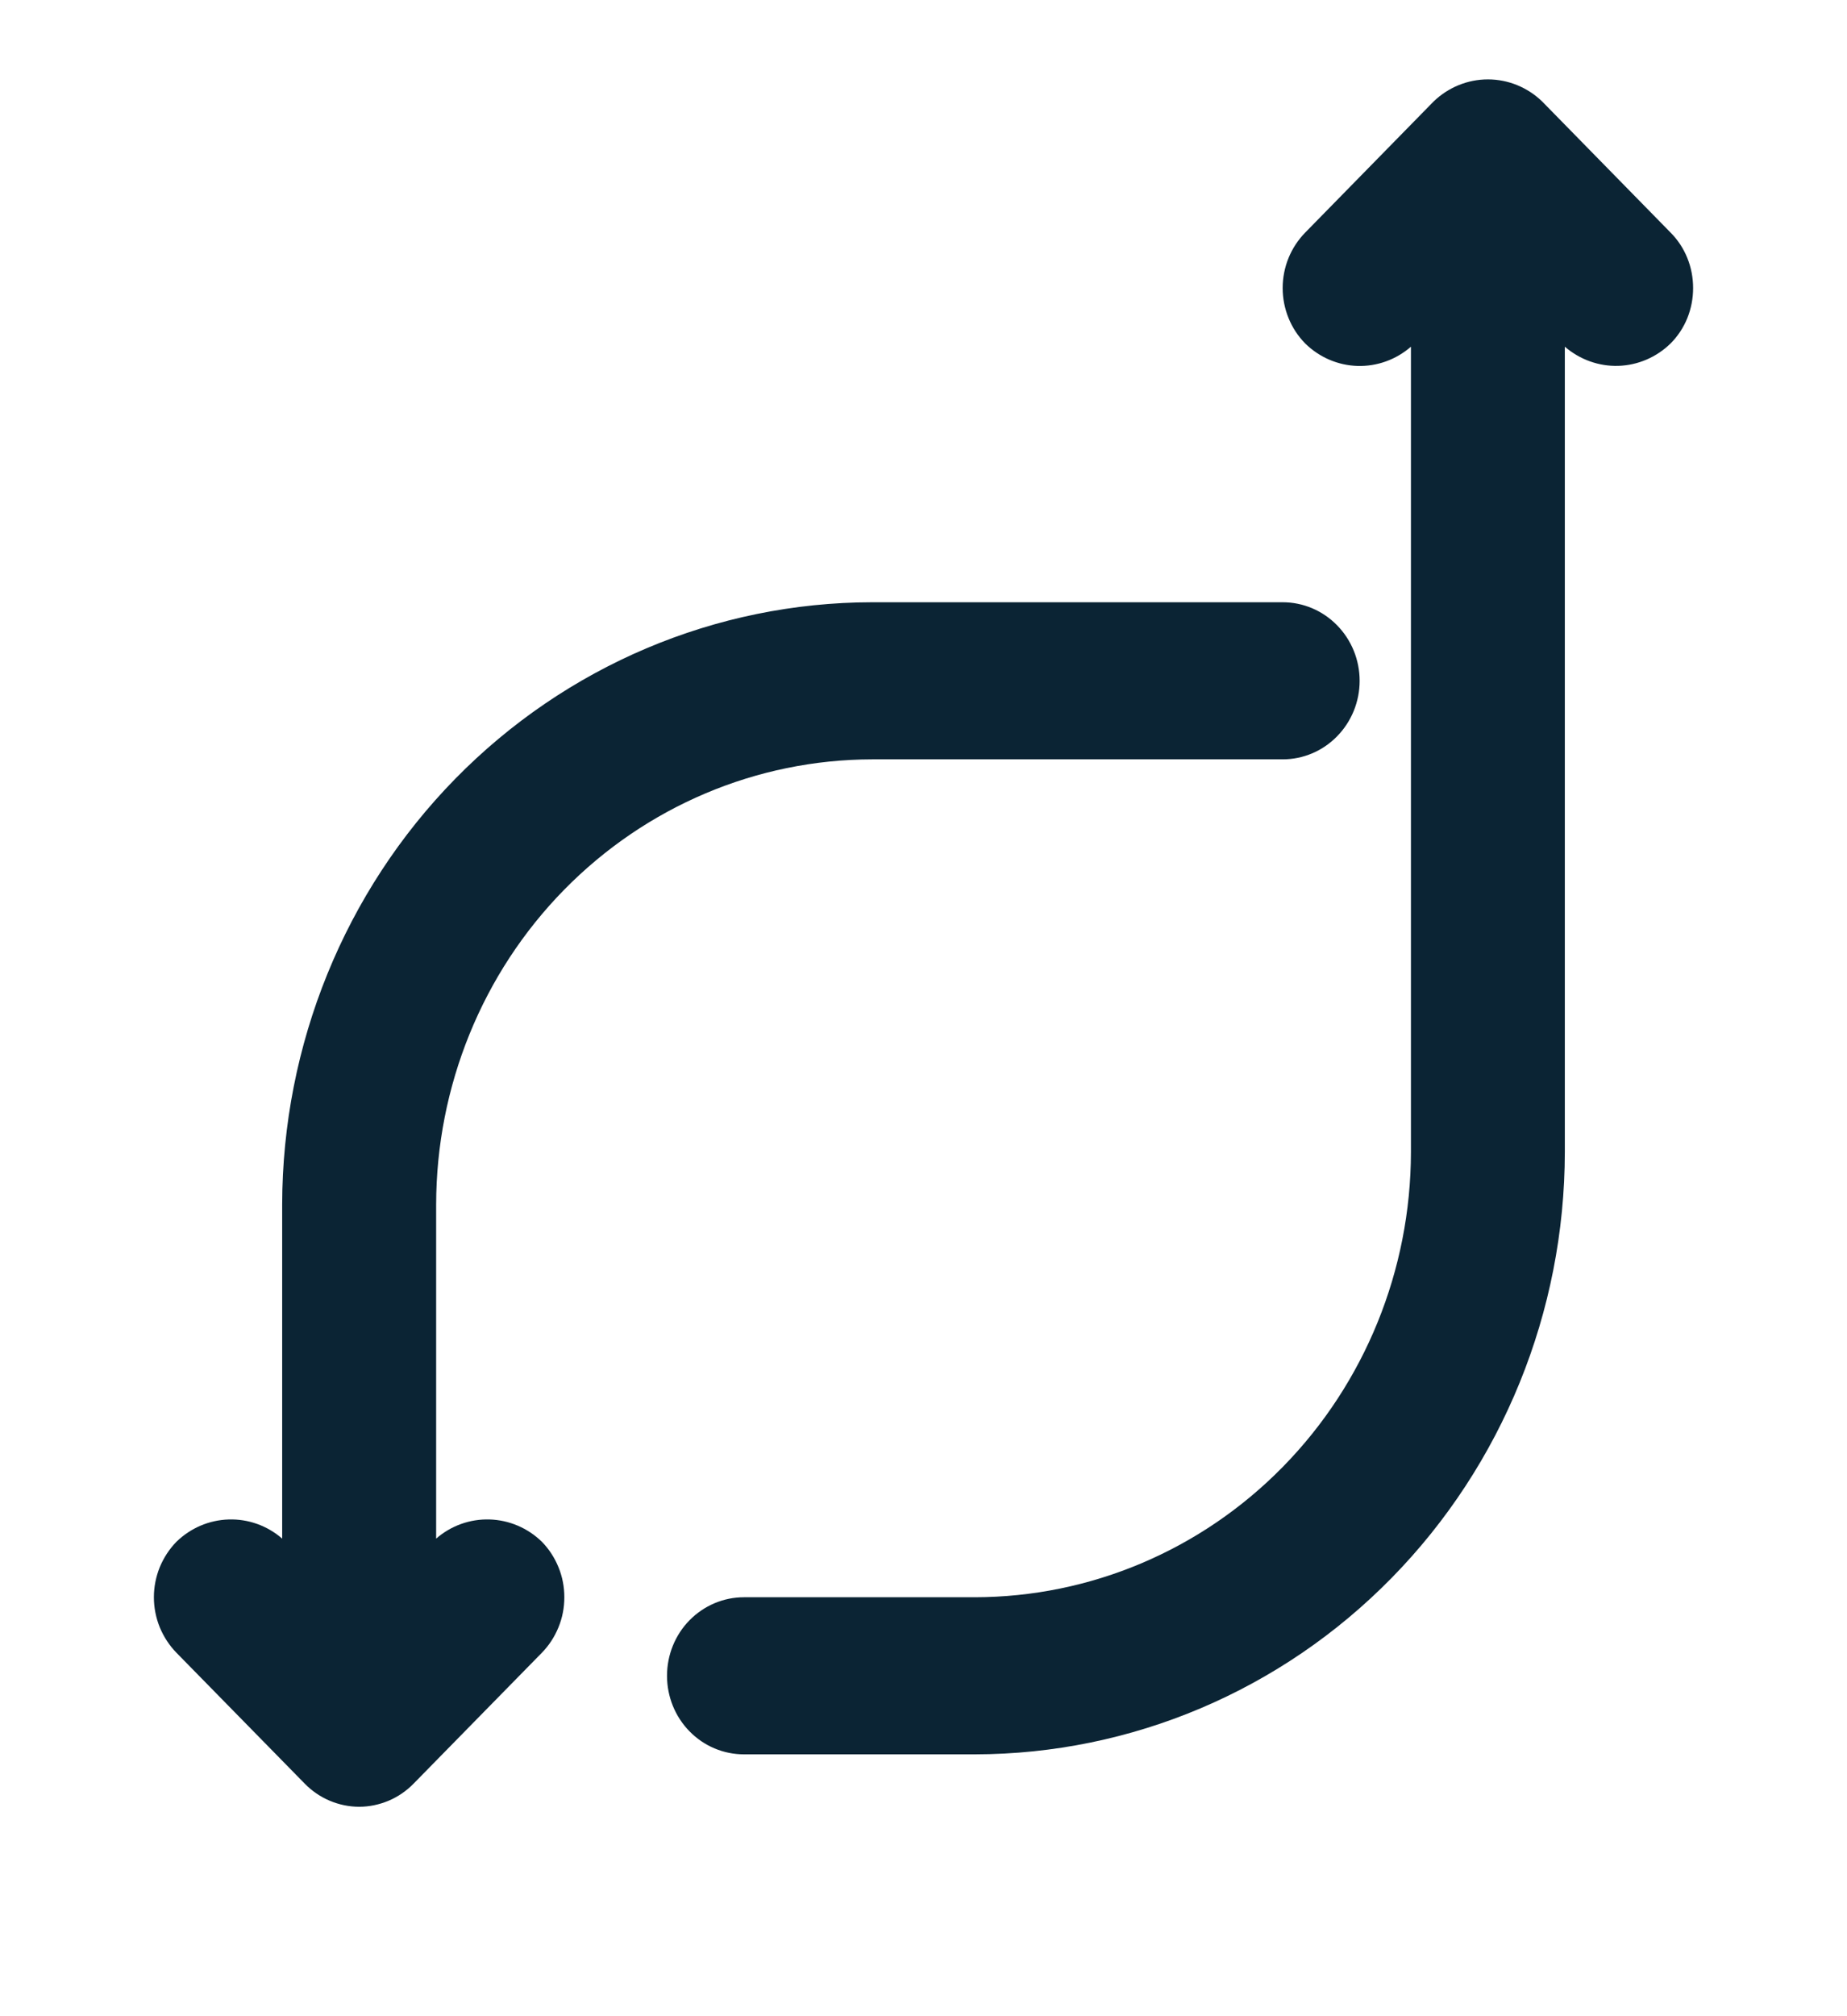
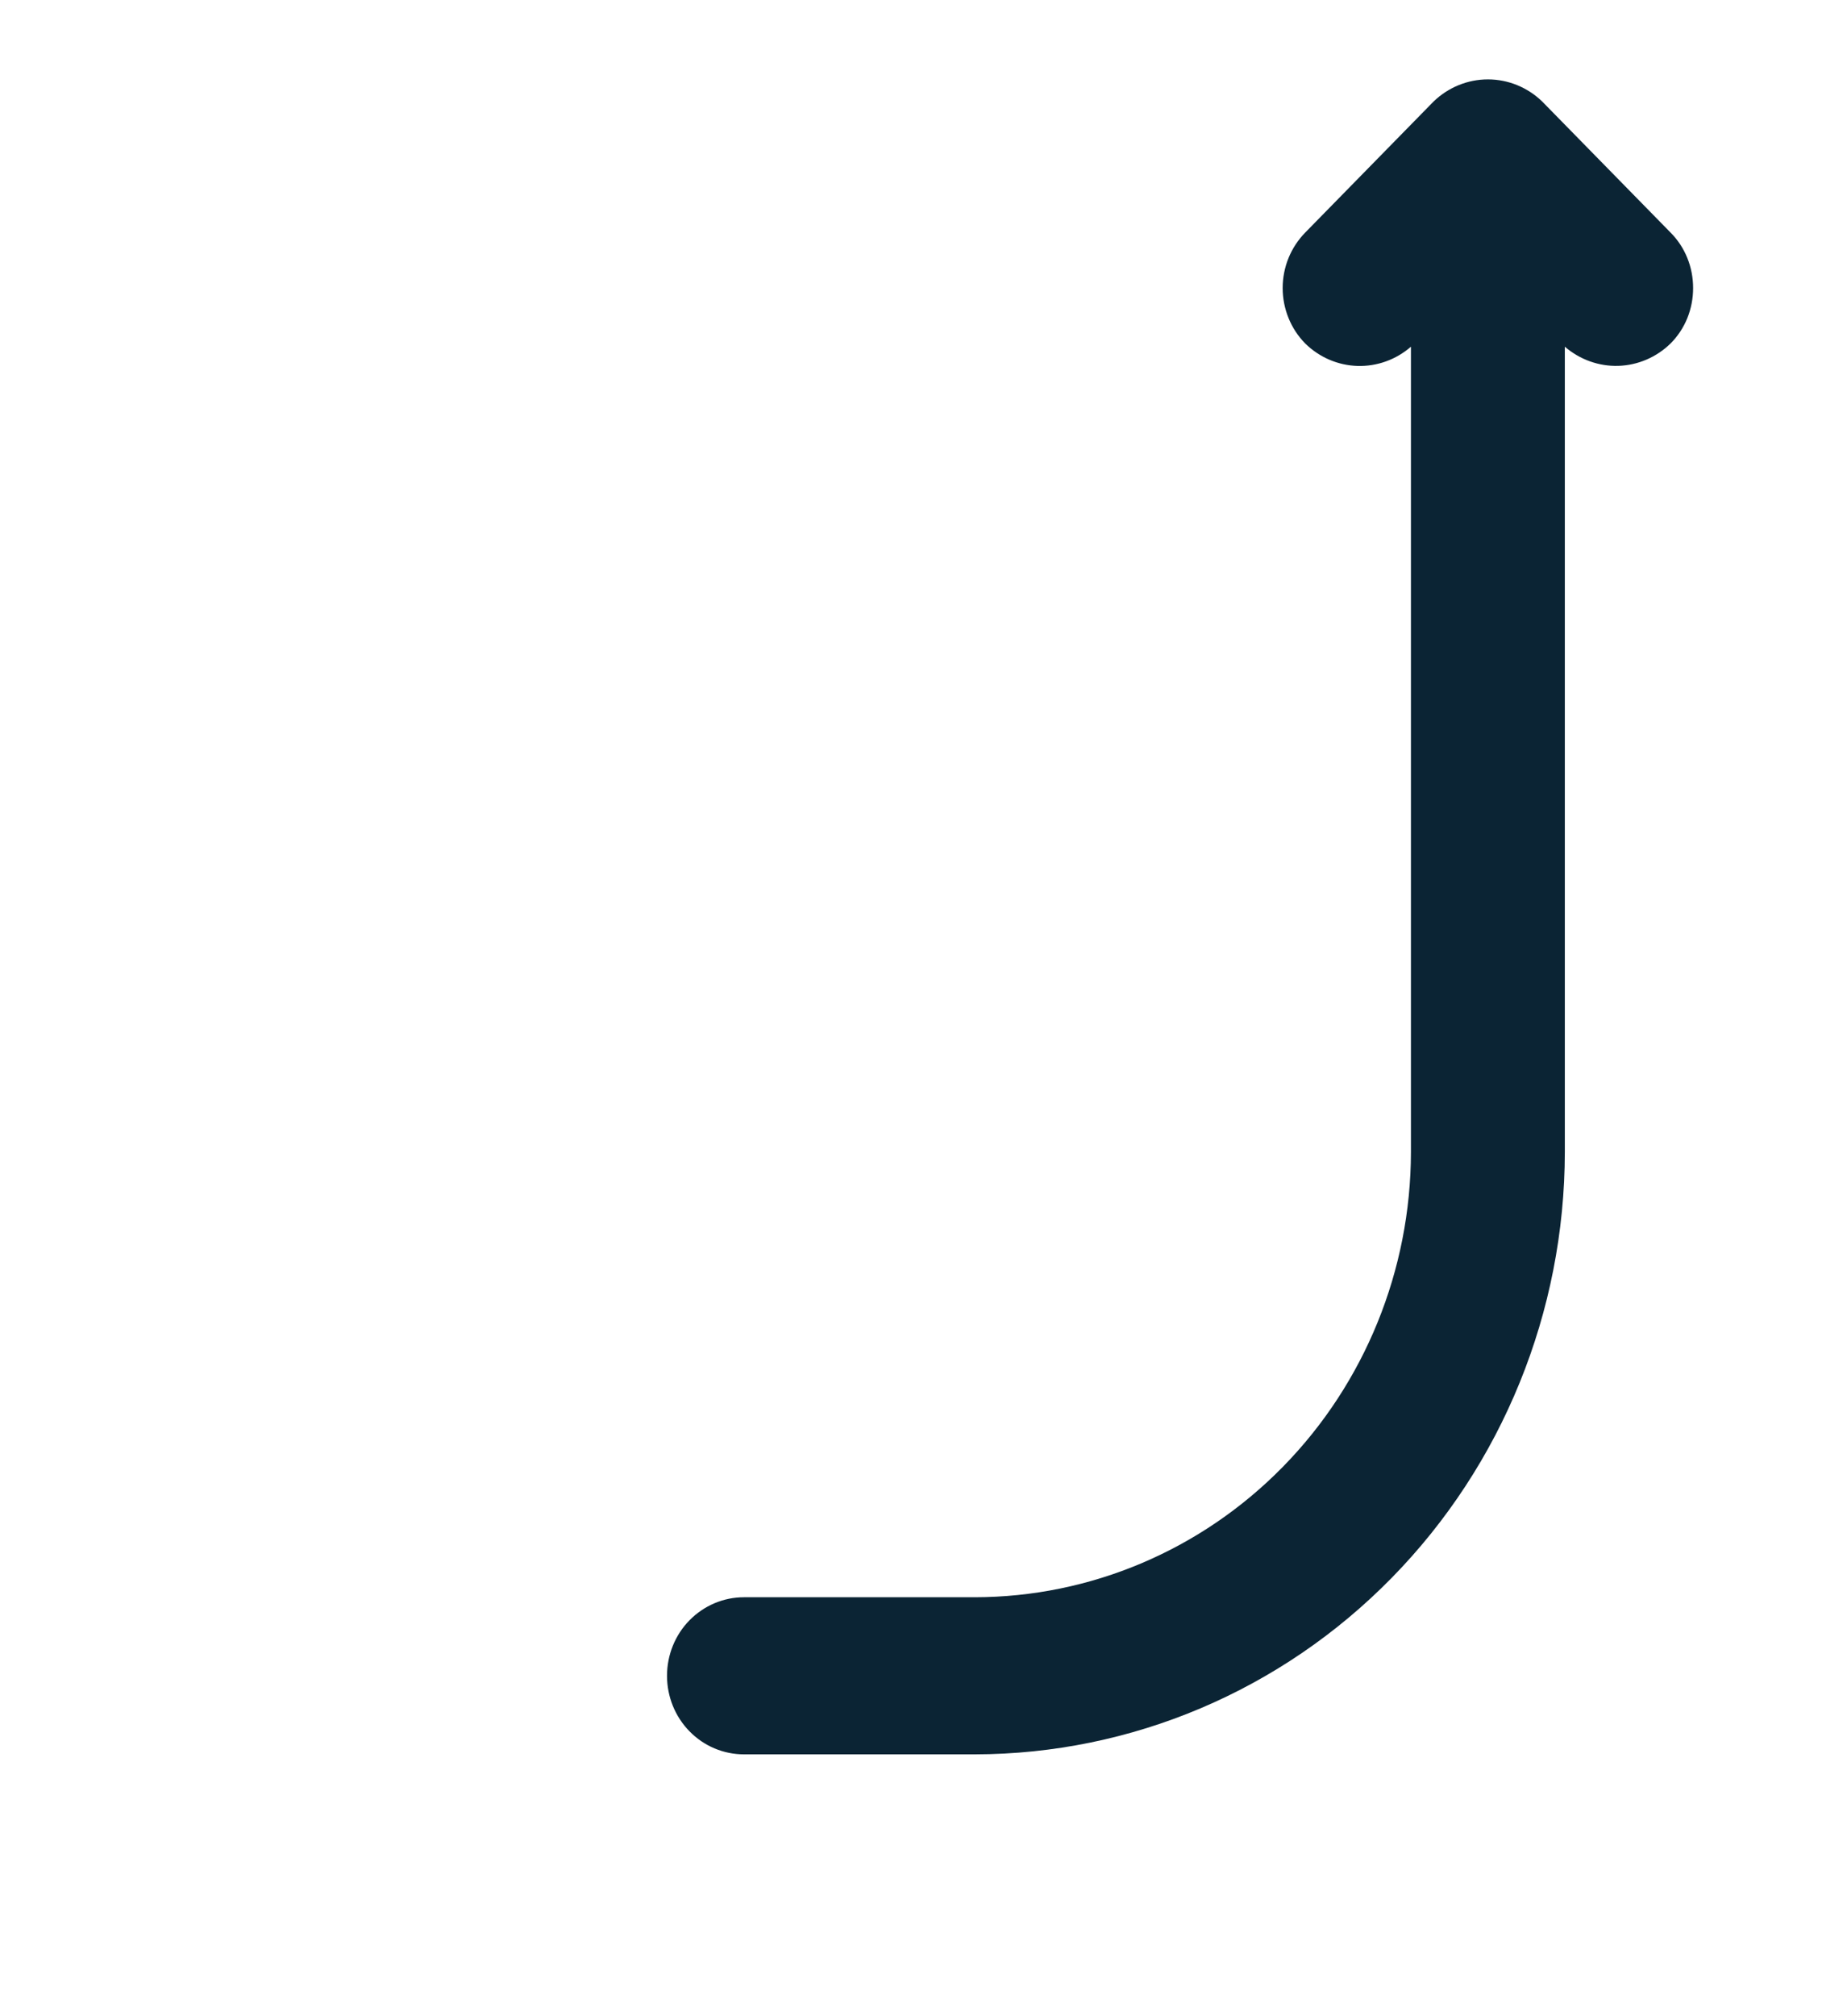
<svg xmlns="http://www.w3.org/2000/svg" width="22" height="24" viewBox="0 0 22 24" fill="none">
-   <path d="M6.454 18.352C6.539 18.439 6.606 18.542 6.652 18.655C6.699 18.769 6.722 18.89 6.722 19.013C6.722 19.136 6.699 19.257 6.652 19.371C6.606 19.484 6.539 19.587 6.454 19.674L4.926 21.232C4.841 21.319 4.74 21.388 4.629 21.435C4.517 21.482 4.398 21.507 4.278 21.507C4.158 21.507 4.038 21.482 3.927 21.435C3.816 21.388 3.715 21.319 3.63 21.232L2.102 19.674C2.017 19.587 1.95 19.484 1.903 19.371C1.857 19.257 1.833 19.136 1.833 19.013C1.833 18.89 1.857 18.769 1.903 18.655C1.95 18.542 2.017 18.439 2.102 18.352C2.271 18.188 2.492 18.094 2.725 18.087C2.957 18.08 3.184 18.161 3.361 18.315V14.338C3.364 12.437 4.105 10.615 5.422 9.271C6.74 7.927 8.526 7.171 10.389 7.169H15.278C15.521 7.169 15.754 7.267 15.926 7.443C16.098 7.618 16.195 7.856 16.195 8.104C16.195 8.352 16.098 8.59 15.926 8.765C15.754 8.941 15.521 9.039 15.278 9.039H10.389C9.012 9.041 7.692 9.6 6.718 10.593C5.744 11.586 5.197 12.933 5.195 14.338V18.315C5.372 18.161 5.599 18.08 5.831 18.087C6.064 18.094 6.285 18.188 6.454 18.352Z" fill="#0B2434" />
  <path d="M20.167 3.429C20.167 3.552 20.144 3.673 20.098 3.787C20.052 3.9 19.984 4.003 19.898 4.089C19.73 4.253 19.508 4.348 19.276 4.355C19.043 4.362 18.817 4.28 18.639 4.127V13.714C18.637 15.615 17.896 17.437 16.578 18.781C15.261 20.125 13.475 20.881 11.611 20.883H8.861C8.618 20.883 8.385 20.785 8.213 20.609C8.041 20.434 7.945 20.196 7.945 19.948C7.945 19.7 8.041 19.462 8.213 19.287C8.385 19.112 8.618 19.013 8.861 19.013H11.611C12.989 19.011 14.309 18.452 15.282 17.459C16.256 16.466 16.804 15.119 16.806 13.714V4.127C16.629 4.281 16.402 4.363 16.169 4.356C15.937 4.349 15.715 4.254 15.547 4.089C15.462 4.003 15.394 3.9 15.348 3.786C15.302 3.673 15.278 3.551 15.278 3.429C15.278 3.306 15.302 3.184 15.348 3.071C15.394 2.958 15.462 2.855 15.547 2.768L17.075 1.209C17.25 1.04 17.481 0.945 17.723 0.945C17.964 0.945 18.196 1.04 18.37 1.209L19.898 2.768C19.984 2.854 20.052 2.957 20.098 3.071C20.144 3.184 20.167 3.306 20.167 3.429Z" fill="#0B2434" />
</svg>